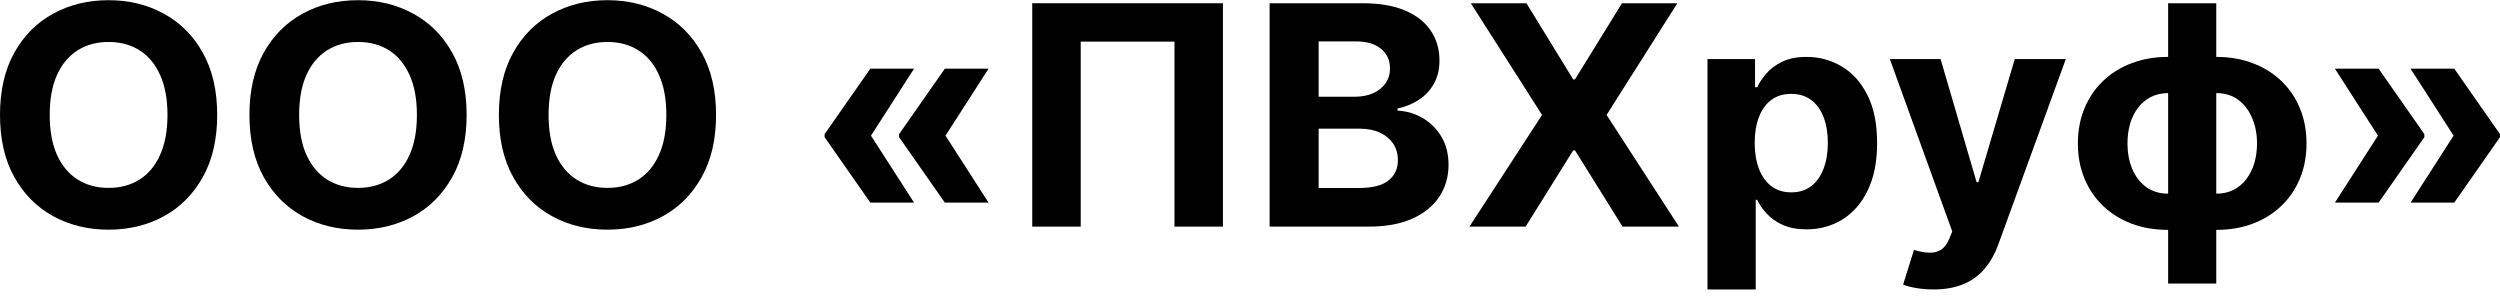
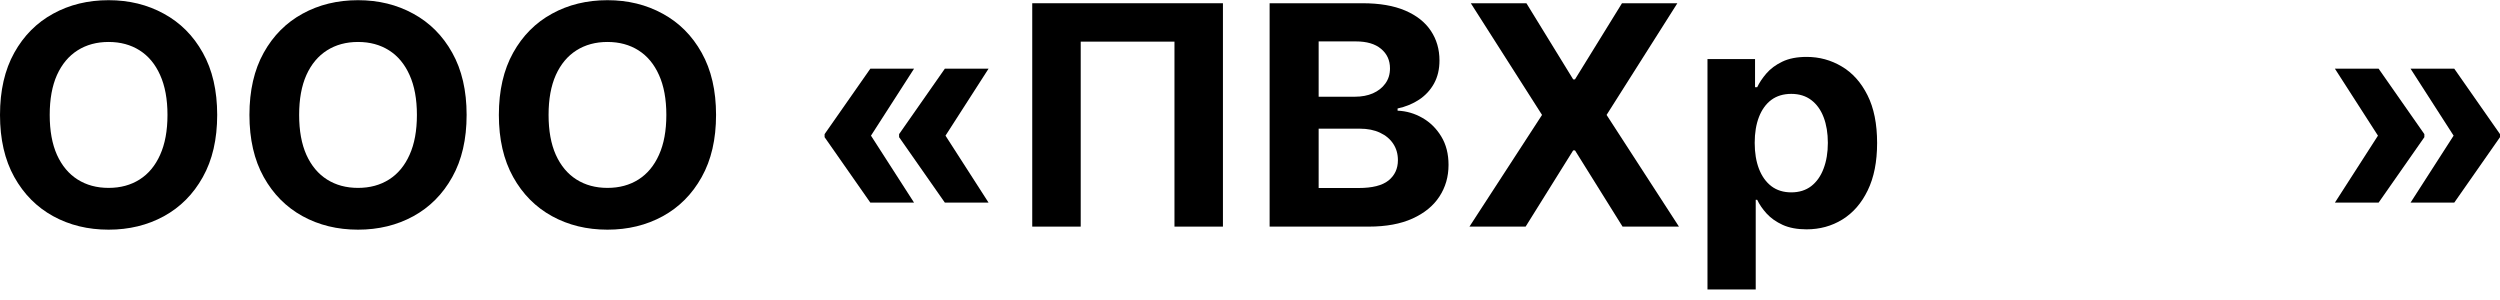
<svg xmlns="http://www.w3.org/2000/svg" width="242" height="29" viewBox="0 0 242 29" fill="none">
  <path d="M21.024 11.125C21.024 13.483 20.56 15.489 19.632 17.143C18.711 18.797 17.454 20.061 15.861 20.933C14.275 21.799 12.492 22.232 10.512 22.232C8.517 22.232 6.727 21.796 5.141 20.923C3.555 20.05 2.302 18.787 1.381 17.133C0.46 15.479 0 13.476 0 11.125C0 8.767 0.46 6.761 1.381 5.107C2.302 3.453 3.555 2.193 5.141 1.327C6.727 0.454 8.517 0.018 10.512 0.018C12.492 0.018 14.275 0.454 15.861 1.327C17.454 2.193 18.711 3.453 19.632 5.107C20.56 6.761 21.024 8.767 21.024 11.125ZM16.212 11.125C16.212 9.598 15.974 8.31 15.499 7.261C15.032 6.212 14.37 5.417 13.515 4.875C12.66 4.333 11.659 4.062 10.512 4.062C9.365 4.062 8.364 4.333 7.509 4.875C6.654 5.417 5.989 6.212 5.514 7.261C5.046 8.31 4.812 9.598 4.812 11.125C4.812 12.652 5.046 13.941 5.514 14.989C5.989 16.038 6.654 16.833 7.509 17.375C8.364 17.917 9.365 18.188 10.512 18.188C11.659 18.188 12.66 17.917 13.515 17.375C14.37 16.833 15.032 16.038 15.499 14.989C15.974 13.941 16.212 12.652 16.212 11.125Z" fill="black" />
  <path d="M45.169 11.125C45.169 13.483 44.705 15.489 43.777 17.143C42.856 18.797 41.599 20.061 40.006 20.933C38.421 21.799 36.638 22.232 34.657 22.232C32.662 22.232 30.872 21.796 29.286 20.923C27.7 20.05 26.447 18.787 25.526 17.133C24.606 15.479 24.145 13.476 24.145 11.125C24.145 8.767 24.606 6.761 25.526 5.107C26.447 3.453 27.7 2.193 29.286 1.327C30.872 0.454 32.662 0.018 34.657 0.018C36.638 0.018 38.421 0.454 40.006 1.327C41.599 2.193 42.856 3.453 43.777 5.107C44.705 6.761 45.169 8.767 45.169 11.125ZM40.357 11.125C40.357 9.598 40.12 8.31 39.645 7.261C39.177 6.212 38.516 5.417 37.661 4.875C36.806 4.333 35.804 4.062 34.657 4.062C33.51 4.062 32.509 4.333 31.654 4.875C30.799 5.417 30.134 6.212 29.659 7.261C29.191 8.31 28.957 9.598 28.957 11.125C28.957 12.652 29.191 13.941 29.659 14.989C30.134 16.038 30.799 16.833 31.654 17.375C32.509 17.917 33.51 18.188 34.657 18.188C35.804 18.188 36.806 17.917 37.661 17.375C38.516 16.833 39.177 16.038 39.645 14.989C40.12 13.941 40.357 12.652 40.357 11.125Z" fill="black" />
  <path d="M69.314 11.125C69.314 13.483 68.85 15.489 67.922 17.143C67.001 18.797 65.745 20.061 64.151 20.933C62.566 21.799 60.783 22.232 58.802 22.232C56.807 22.232 55.017 21.796 53.431 20.923C51.846 20.05 50.592 18.787 49.672 17.133C48.751 15.479 48.29 13.476 48.29 11.125C48.29 8.767 48.751 6.761 49.672 5.107C50.592 3.453 51.846 2.193 53.431 1.327C55.017 0.454 56.807 0.018 58.802 0.018C60.783 0.018 62.566 0.454 64.151 1.327C65.745 2.193 67.001 3.453 67.922 5.107C68.85 6.761 69.314 8.767 69.314 11.125ZM64.502 11.125C64.502 9.598 64.265 8.31 63.79 7.261C63.322 6.212 62.661 5.417 61.806 4.875C60.951 4.333 59.95 4.062 58.802 4.062C57.655 4.062 56.654 4.333 55.799 4.875C54.944 5.417 54.279 6.212 53.804 7.261C53.336 8.31 53.102 9.598 53.102 11.125C53.102 12.652 53.336 13.941 53.804 14.989C54.279 16.038 54.944 16.833 55.799 17.375C56.654 17.917 57.655 18.188 58.802 18.188C59.95 18.188 60.951 17.917 61.806 17.375C62.661 16.833 63.322 16.038 63.79 14.989C64.265 13.941 64.502 12.652 64.502 11.125Z" fill="black" />
  <path d="M88.48 19.614H84.249L79.821 13.279V13.068H84.271L88.48 19.614ZM88.48 6.648L84.271 13.194H79.821V12.983L84.249 6.648H88.48ZM95.693 19.614H91.462L87.033 13.279V13.068H91.484L95.693 19.614ZM95.693 6.648L91.484 13.194H87.033V12.983L91.462 6.648H95.693Z" fill="black" />
  <path d="M118.38 0.314V21.936H113.689V4.03H104.613V21.936H99.921V0.314H118.38Z" fill="black" />
  <path d="M122.899 21.936V0.314H131.887C133.539 0.314 134.916 0.549 136.02 1.021C137.123 1.493 137.953 2.147 138.508 2.985C139.063 3.815 139.341 4.773 139.341 5.857C139.341 6.701 139.166 7.444 138.815 8.084C138.464 8.718 137.982 9.239 137.368 9.647C136.762 10.048 136.067 10.333 135.285 10.502V10.713C136.14 10.748 136.941 10.981 137.686 11.41C138.439 11.839 139.049 12.441 139.517 13.216C139.984 13.983 140.218 14.898 140.218 15.961C140.218 17.108 139.922 18.132 139.33 19.033C138.746 19.927 137.88 20.634 136.732 21.155C135.585 21.676 134.171 21.936 132.49 21.936H122.899ZM127.645 18.199H131.515C132.837 18.199 133.802 17.956 134.409 17.47C135.015 16.978 135.318 16.323 135.318 15.507C135.318 14.908 135.169 14.38 134.869 13.923C134.569 13.465 134.142 13.106 133.586 12.846C133.038 12.586 132.384 12.455 131.624 12.455H127.645V18.199ZM127.645 9.362H131.164C131.814 9.362 132.392 9.253 132.896 9.035C133.407 8.809 133.809 8.493 134.102 8.084C134.401 7.676 134.551 7.187 134.551 6.617C134.551 5.835 134.262 5.205 133.685 4.727C133.115 4.248 132.304 4.009 131.252 4.009H127.645V9.362Z" fill="black" />
  <path d="M147.757 0.314L152.284 7.683H152.459L157.008 0.314H162.368L155.517 11.125L162.522 21.936H157.063L152.459 14.556H152.284L147.68 21.936H142.243L149.269 11.125L142.375 0.314H147.757Z" fill="black" />
  <path d="M165.284 28.018V5.719H169.888V8.443H170.096C170.301 8.007 170.597 7.563 170.984 7.113C171.379 6.655 171.89 6.275 172.519 5.973C173.154 5.663 173.943 5.508 174.886 5.508C176.114 5.508 177.247 5.818 178.284 6.437C179.322 7.05 180.151 7.975 180.772 9.214C181.394 10.446 181.704 11.991 181.704 13.849C181.704 15.658 181.401 17.185 180.794 18.431C180.195 19.67 179.377 20.61 178.339 21.25C177.309 21.884 176.154 22.2 174.875 22.2C173.969 22.2 173.198 22.056 172.562 21.768C171.934 21.479 171.419 21.116 171.017 20.68C170.615 20.237 170.308 19.79 170.096 19.339H169.954V28.018H165.284ZM169.855 13.828C169.855 14.792 169.994 15.633 170.271 16.351C170.549 17.069 170.951 17.629 171.477 18.03C172.003 18.424 172.643 18.621 173.395 18.621C174.155 18.621 174.798 18.421 175.325 18.02C175.851 17.611 176.249 17.048 176.519 16.33C176.797 15.605 176.936 14.771 176.936 13.828C176.936 12.892 176.801 12.068 176.53 11.357C176.26 10.646 175.862 10.09 175.336 9.689C174.809 9.288 174.163 9.087 173.395 9.087C172.635 9.087 171.992 9.281 171.466 9.668C170.947 10.055 170.549 10.604 170.271 11.315C169.994 12.026 169.855 12.864 169.855 13.828Z" fill="black" />
-   <path d="M187.157 28.018C186.566 28.018 186.01 27.972 185.491 27.881C184.98 27.796 184.556 27.687 184.22 27.553L185.272 24.196C185.82 24.358 186.313 24.446 186.752 24.46C187.198 24.474 187.581 24.375 187.903 24.164C188.232 23.953 188.498 23.594 188.703 23.087L188.977 22.401L182.937 5.719H187.848L191.334 17.629H191.509L195.028 5.719H199.971L193.427 23.689C193.113 24.562 192.686 25.322 192.145 25.97C191.611 26.624 190.935 27.128 190.117 27.48C189.299 27.838 188.312 28.018 187.157 28.018Z" fill="black" />
-   <path d="M209.875 27.448V0.314H214.534V27.448H209.875ZM209.875 22.253C208.581 22.253 207.401 22.053 206.334 21.651C205.267 21.243 204.347 20.669 203.572 19.93C202.798 19.184 202.198 18.301 201.774 17.28C201.351 16.253 201.139 15.123 201.139 13.891C201.139 12.645 201.351 11.512 201.774 10.492C202.198 9.464 202.798 8.581 203.572 7.841C204.347 7.095 205.267 6.522 206.334 6.121C207.401 5.712 208.581 5.508 209.875 5.508H210.741V22.253H209.875ZM209.875 18.748H210.39V9.013H209.875C209.246 9.013 208.687 9.14 208.198 9.394C207.708 9.647 207.295 9.995 206.959 10.439C206.623 10.875 206.367 11.389 206.192 11.98C206.024 12.572 205.94 13.209 205.94 13.891C205.94 14.792 206.093 15.612 206.4 16.351C206.707 17.083 207.156 17.668 207.748 18.104C208.34 18.533 209.049 18.748 209.875 18.748ZM214.534 22.253H213.668V5.508H214.534C215.827 5.508 217.007 5.712 218.074 6.121C219.141 6.522 220.062 7.095 220.836 7.841C221.611 8.581 222.21 9.464 222.634 10.492C223.058 11.512 223.27 12.645 223.27 13.891C223.27 15.123 223.058 16.253 222.634 17.28C222.21 18.301 221.611 19.184 220.836 19.93C220.062 20.669 219.141 21.243 218.074 21.651C217.007 22.053 215.827 22.253 214.534 22.253ZM214.534 18.748C215.162 18.748 215.721 18.625 216.211 18.378C216.7 18.125 217.113 17.777 217.449 17.333C217.785 16.89 218.041 16.376 218.217 15.792C218.392 15.2 218.48 14.567 218.48 13.891C218.48 12.983 218.322 12.163 218.008 11.431C217.701 10.692 217.256 10.104 216.671 9.668C216.086 9.232 215.374 9.013 214.534 9.013H214.018V18.748H214.534Z" fill="black" />
  <path d="M226.018 19.614L230.227 13.068H234.678V13.279L230.249 19.614H226.018ZM226.018 6.648H230.249L234.678 12.983V13.194H230.227L226.018 6.648ZM233.341 19.614L237.55 13.068H242V13.279L237.572 19.614H233.341ZM233.341 6.648H237.572L242 12.983V13.194H237.55L233.341 6.648Z" fill="black" />
</svg>